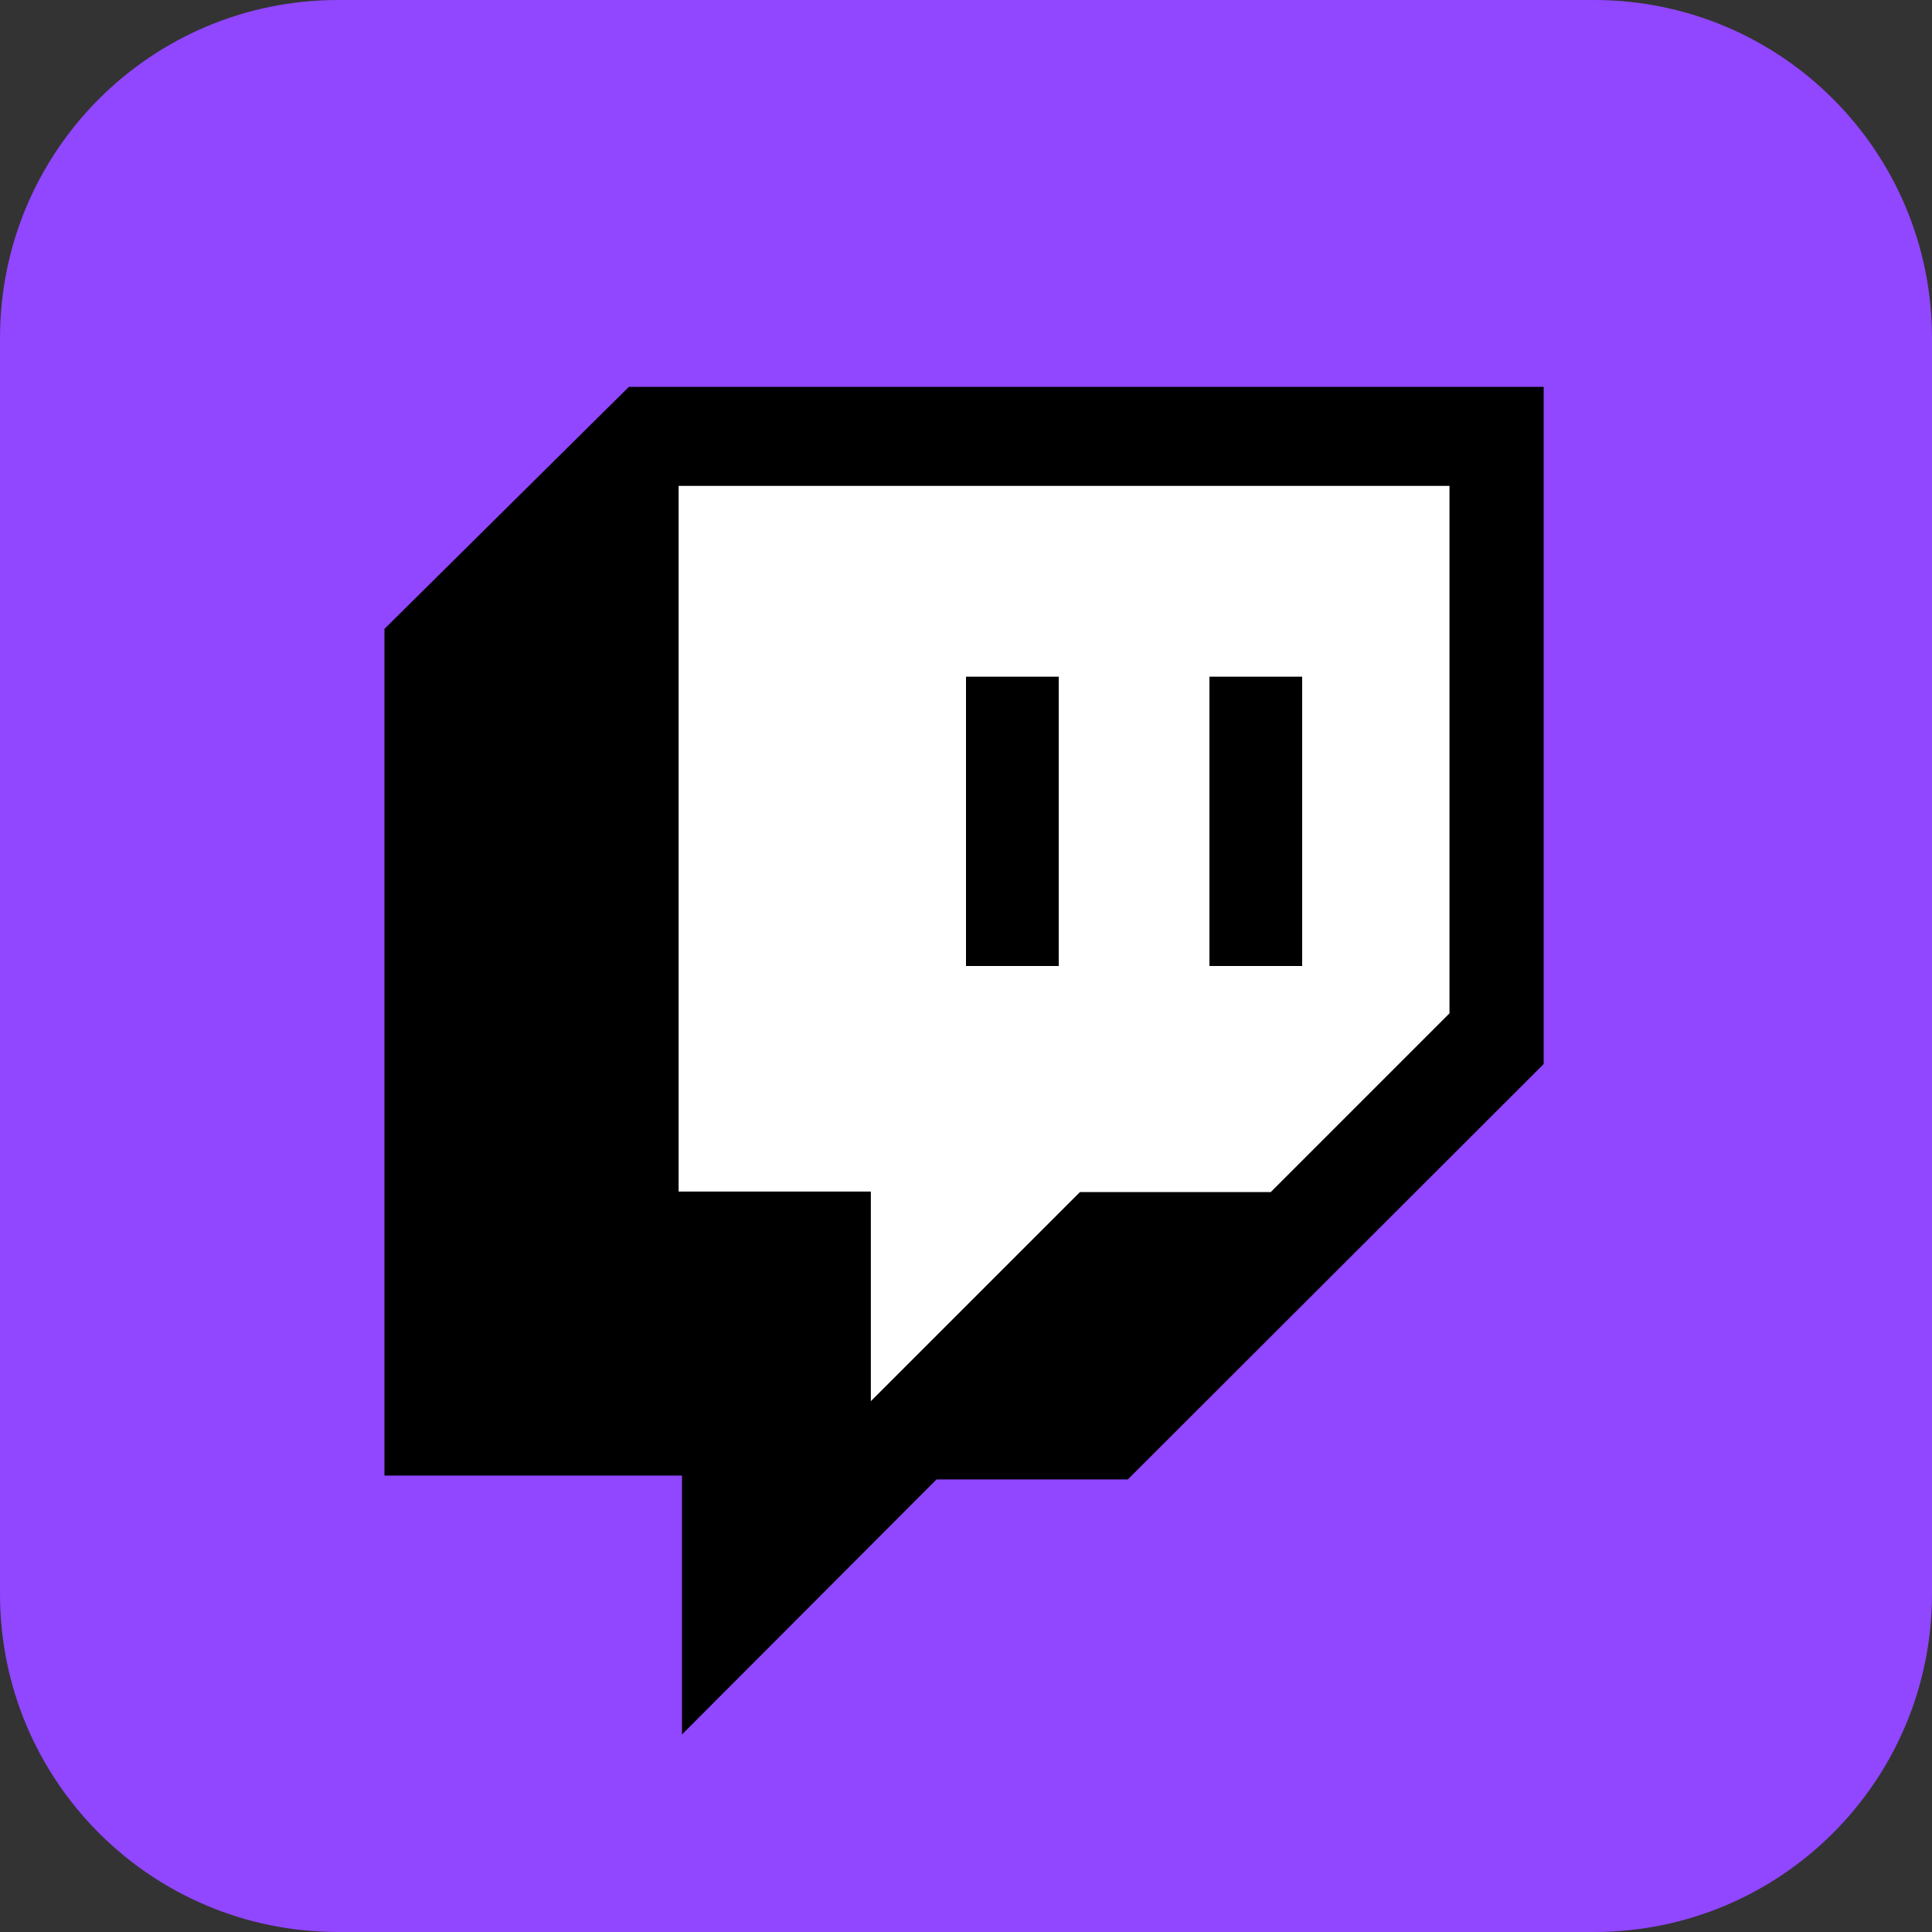
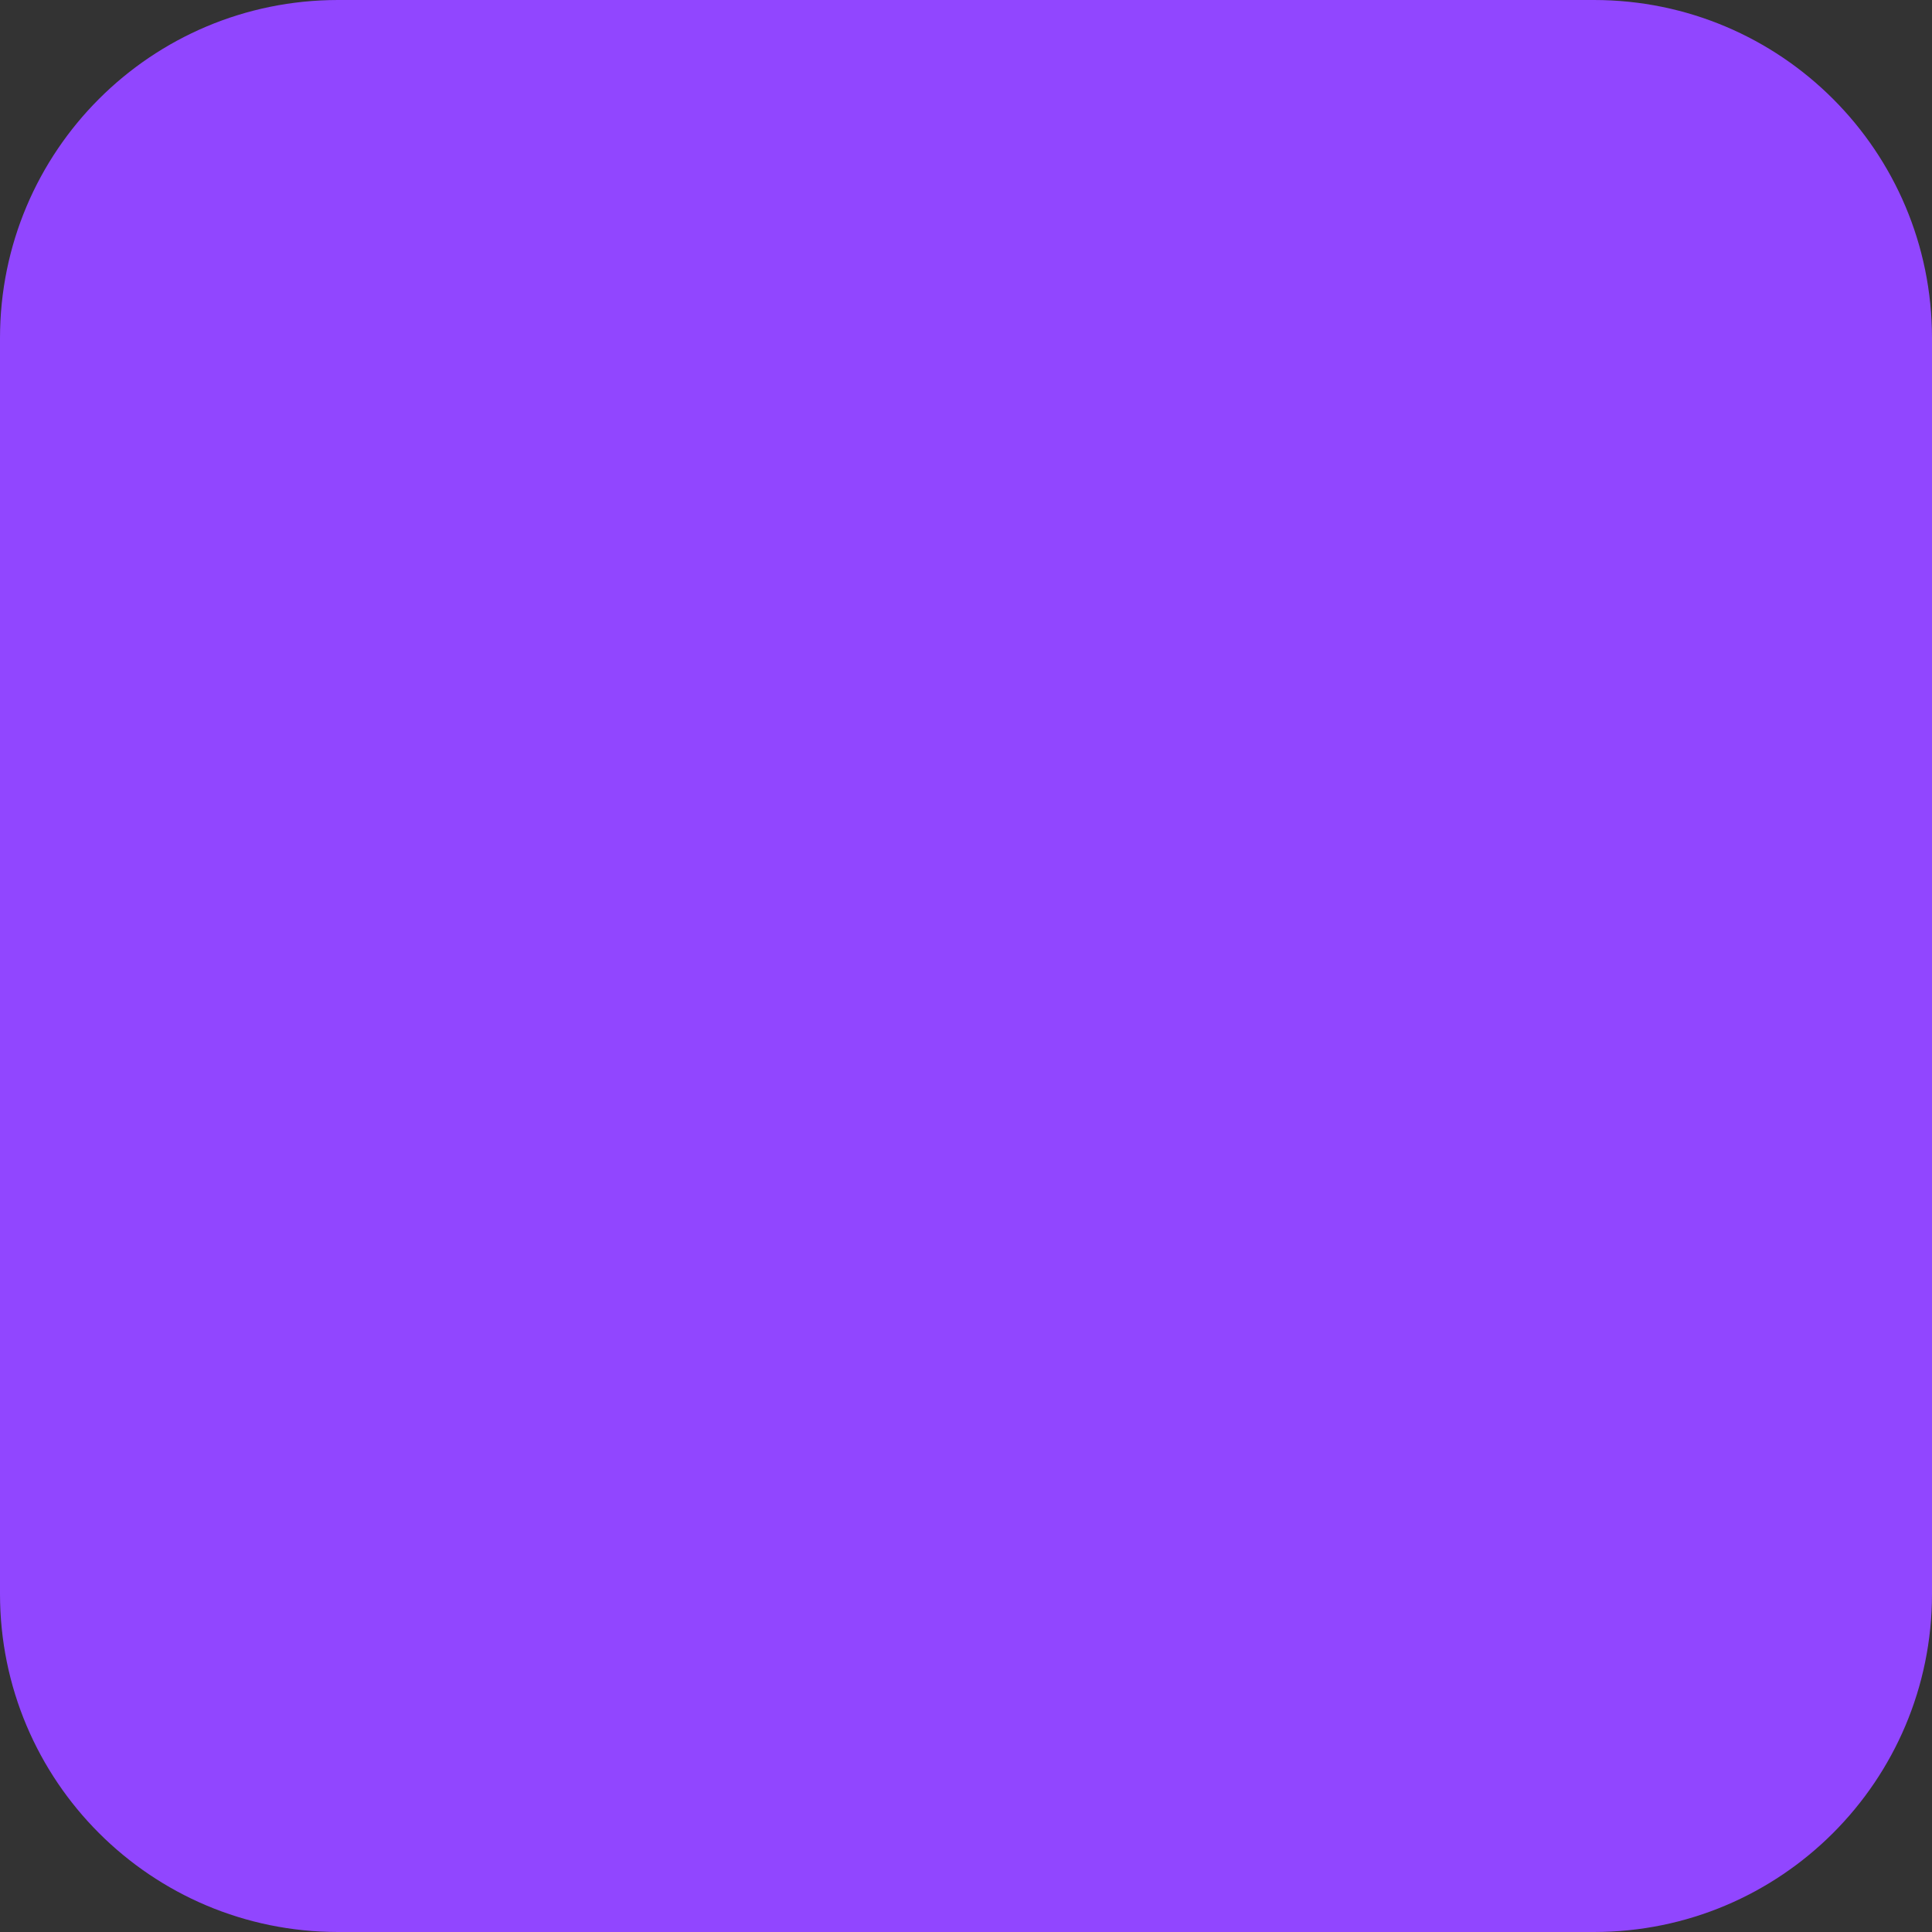
<svg xmlns="http://www.w3.org/2000/svg" version="1.1" id="Слой_2" x="0px" y="0px" viewBox="0 0 400 400" style="enable-background:new 0 0 400 400;" xml:space="preserve">
  <rect x="0" y="0" width="400" height="400" fill="#333333" stroke="none" />
-   <path fill="#9146FF" d="M330,400H70c-38.7,0-70-31.3-70-70V70C0,31.3,31.3,0,70,0h260c38.7,0,70,31.3,70,70v260  C400,368.7,368.7,400,330,400z" />
-   <polygon points="130.2,80.1 319.6,80.1 319.6,220.3 233.5,306.3 193.9,306.3 141.2,359.1 141.2,305.5 79.6,305.5 79.6,130.2 " />
-   <polygon fill="#FFFFFF" points="140.5,100.6 300.1,100.6 300.1,209.8 263.1,246.8 223.6,246.8 180.3,290.1 180.3,246.7 140.5,246.7 " />
-   <rect x="200" y="140.1" width="19.2" height="59.9" />
-   <rect x="250.4" y="140.1" width="19.2" height="59.9" />
+   <path fill="#9146FF" d="M330,400H70c-38.7,0-70-31.3-70-70V70C0,31.3,31.3,0,70,0h260c38.7,0,70,31.3,70,70v260  C400,368.7,368.7,400,330,400" />
</svg>